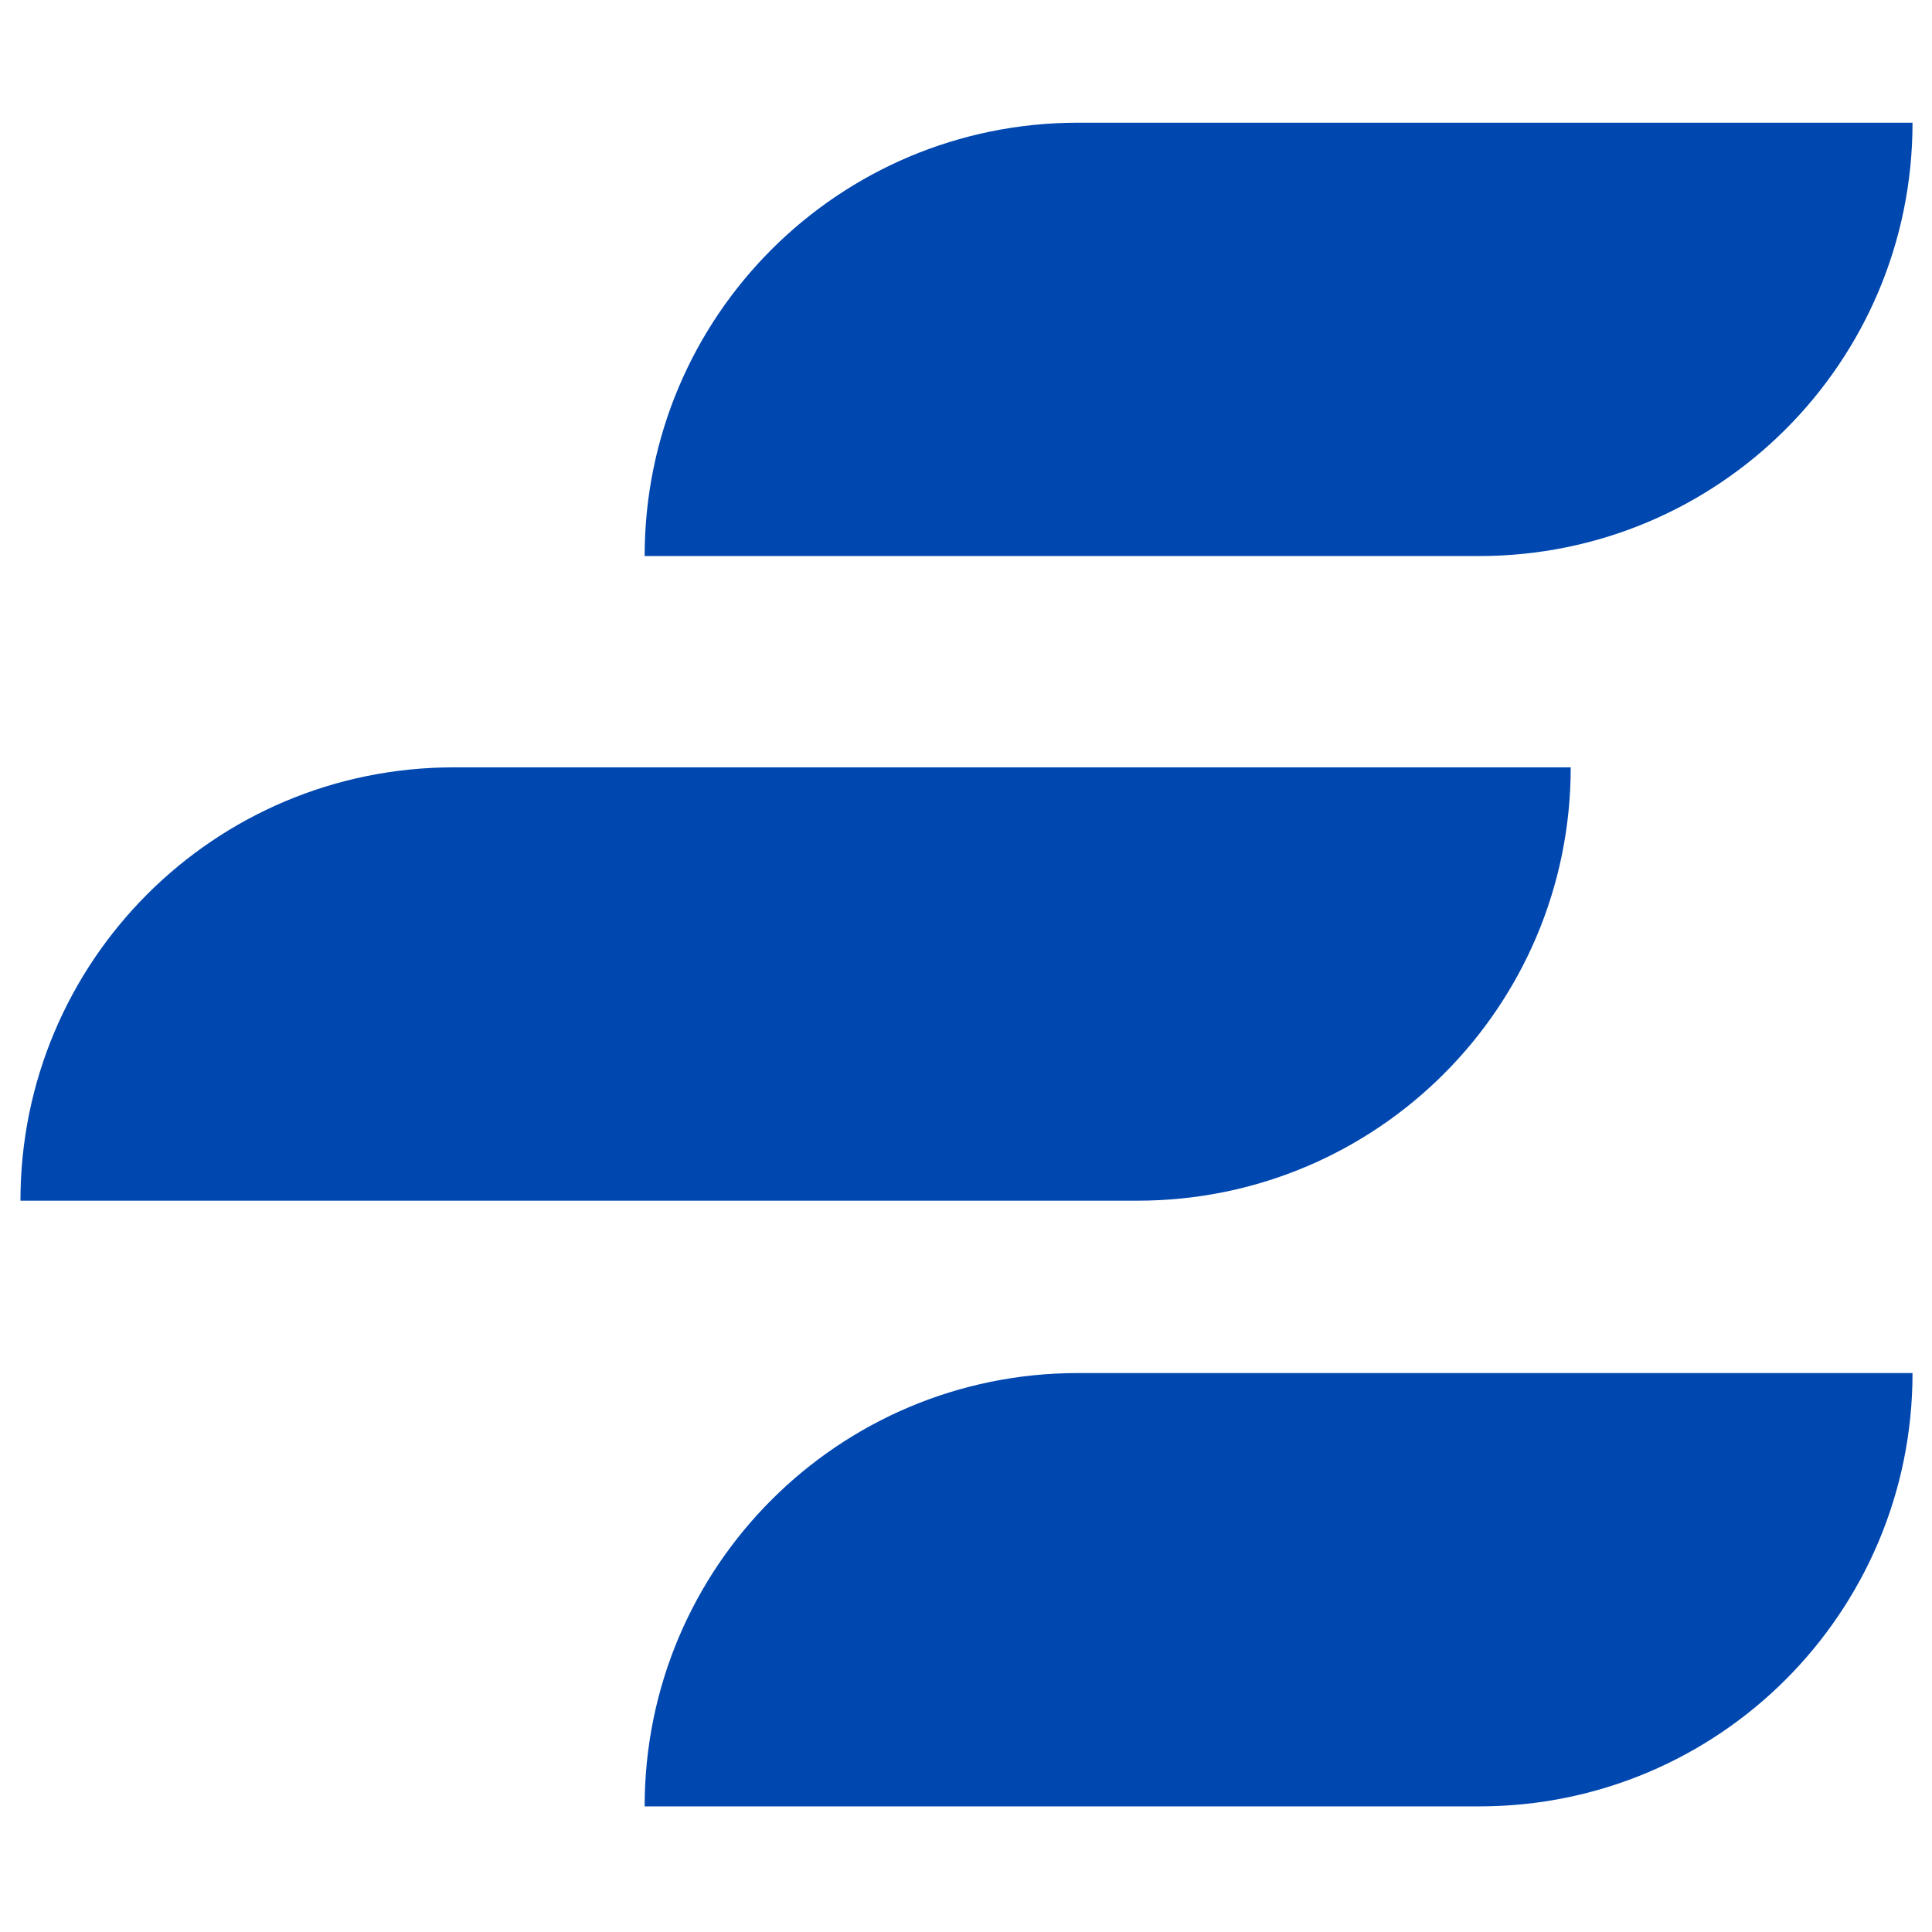
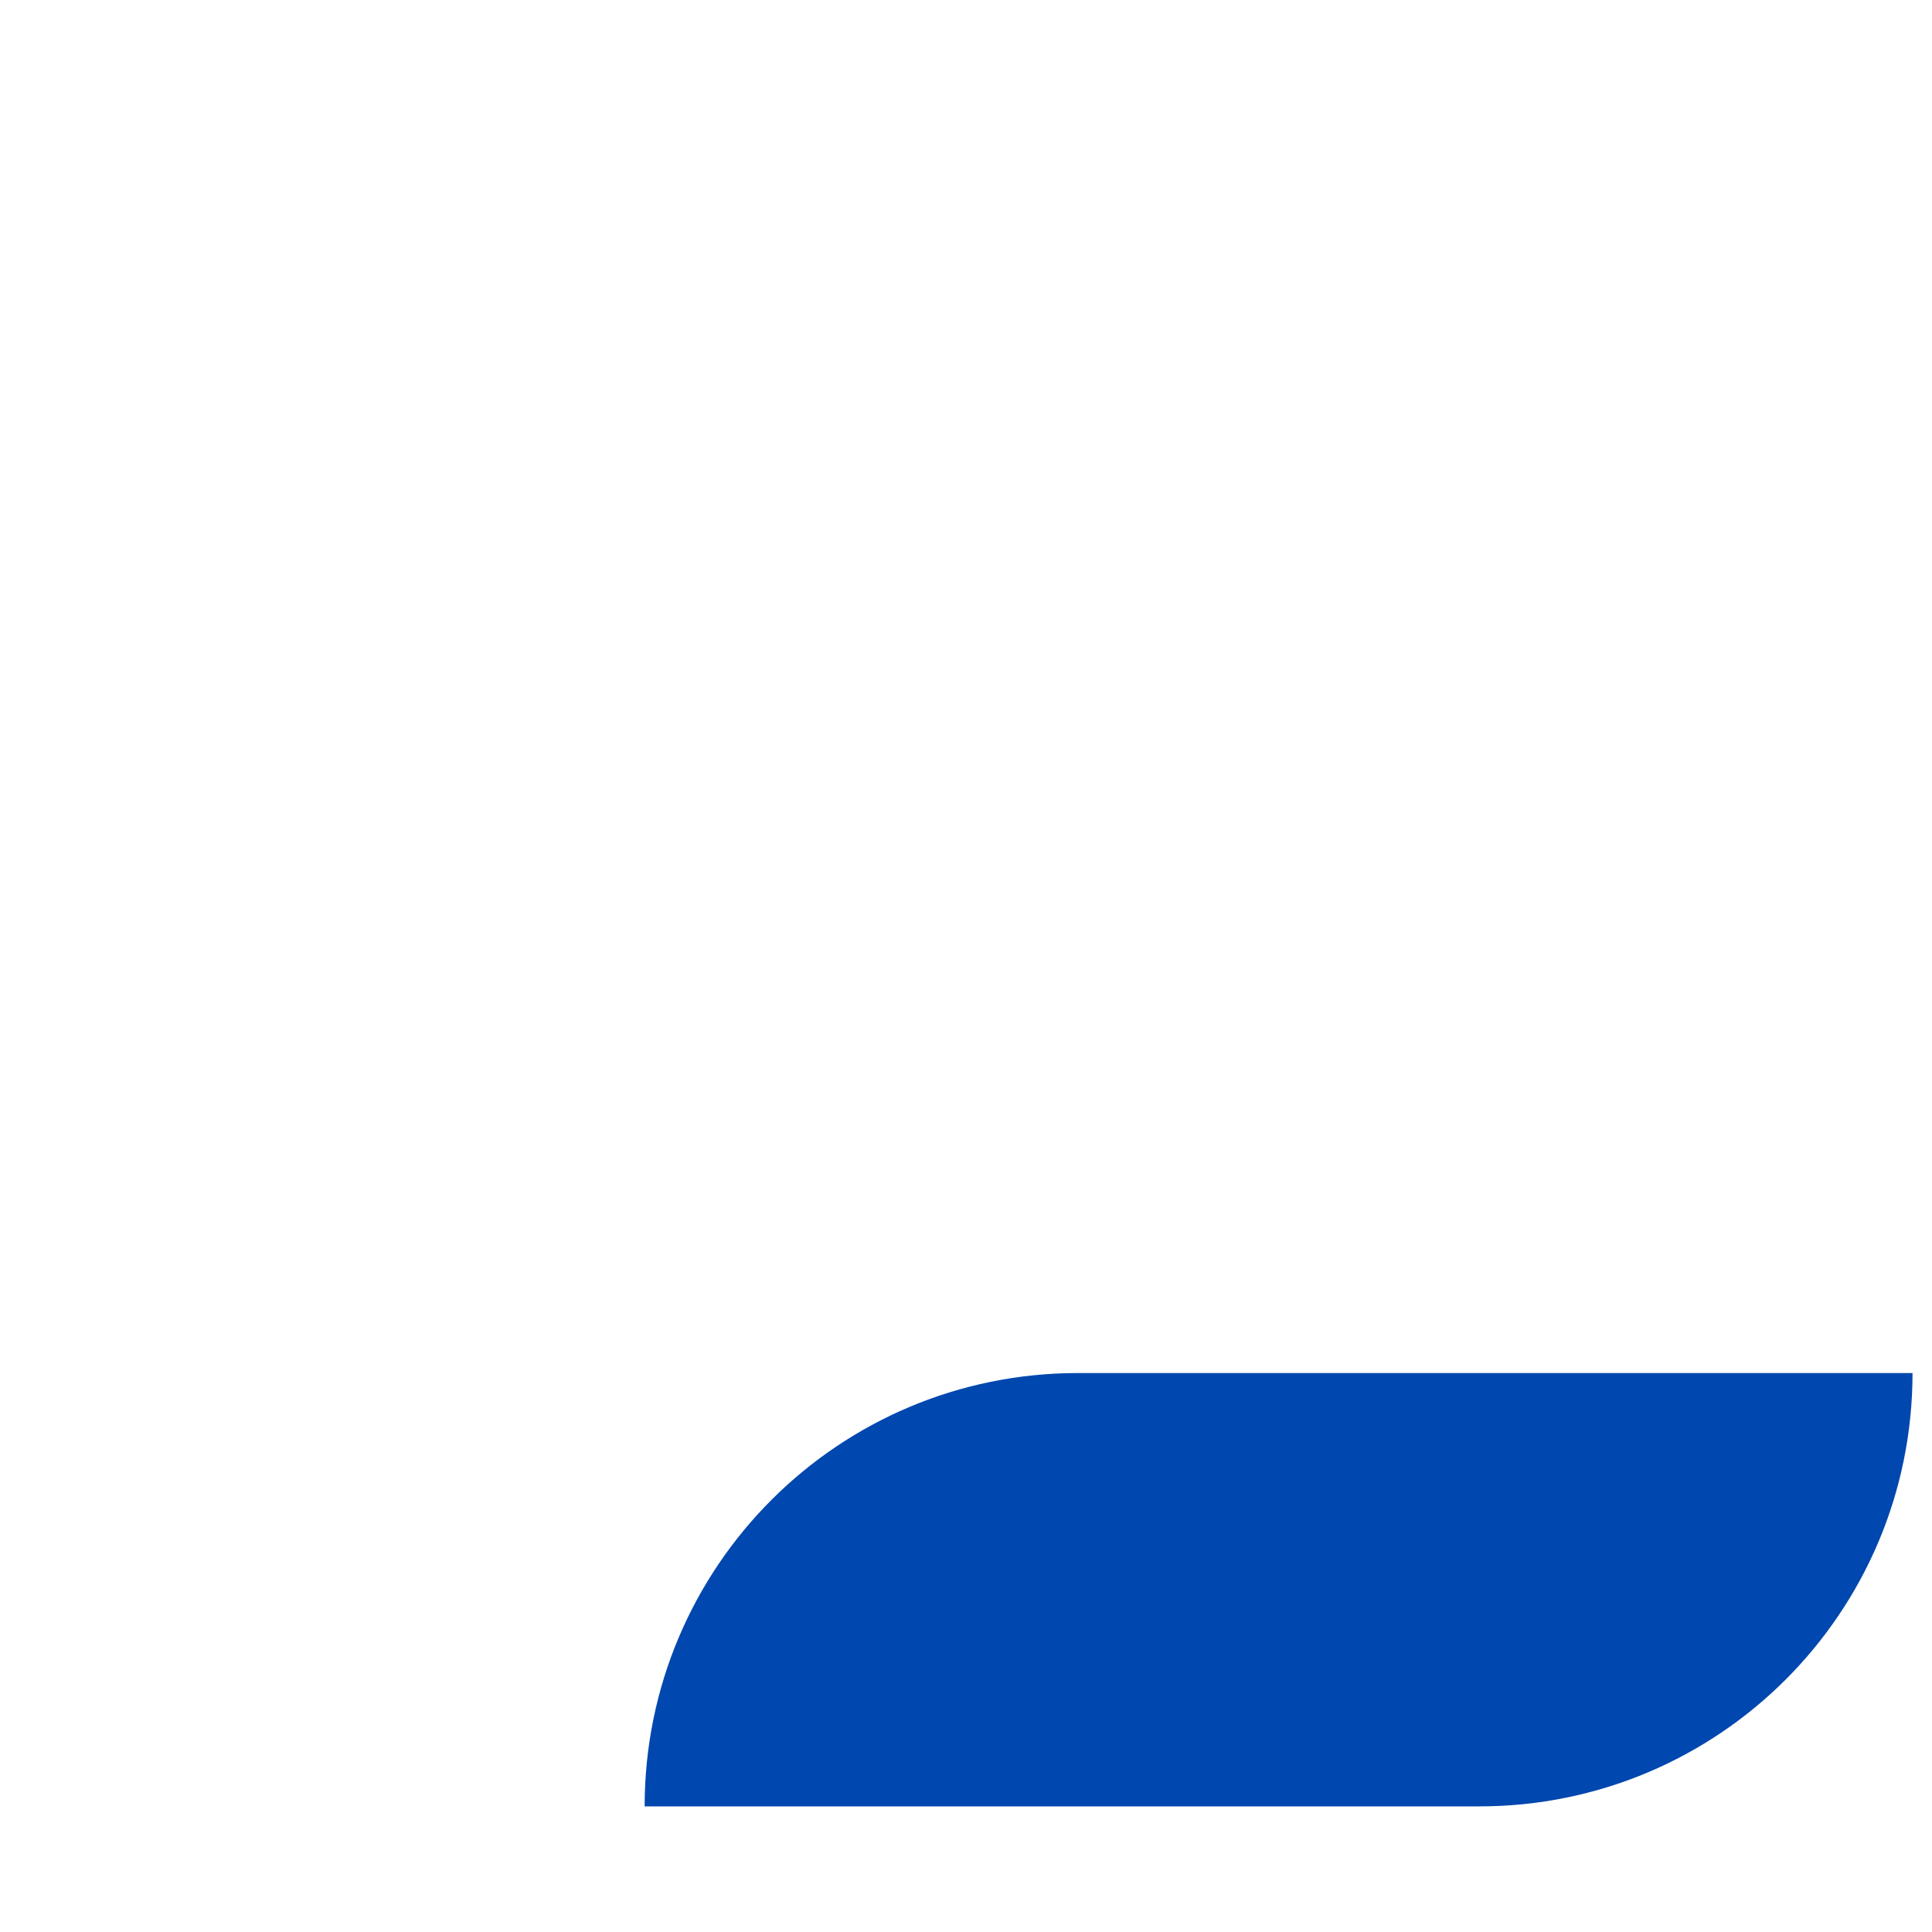
<svg xmlns="http://www.w3.org/2000/svg" version="1.1" id="Layer_1" x="0px" y="0px" viewBox="0 0 198.4 198.4" style="enable-background:new 0 0 198.4 198.4;" xml:space="preserve">
  <style type="text/css">.st0{fill:#0047AF;}</style>
  <title>Asset 1</title>
  <g id="Layer_2_1_">
    <g id="OBJECTS">
-       <path class="st0" d="M66.2,57.1L66.2,57.1c0-24.6,19.9-44.5,44.5-44.5h85.7c0,24.6-19.9,44.5-44.5,44.5c0,0,0,0,0,0H66.2z" />
      <path class="st0" d="M66.2,185.5L66.2,185.5c0-24.6,19.9-44.5,44.5-44.5h85.7c0,24.6-19.9,44.5-44.5,44.5H66.2z" />
-       <path class="st0" d="M40.8,123.3H2.1c0-24.6,19.9-44.5,44.5-44.5l0,0h114.7c0,24.6-19.9,44.5-44.5,44.5l0,0H40.8z" />
    </g>
  </g>
</svg>